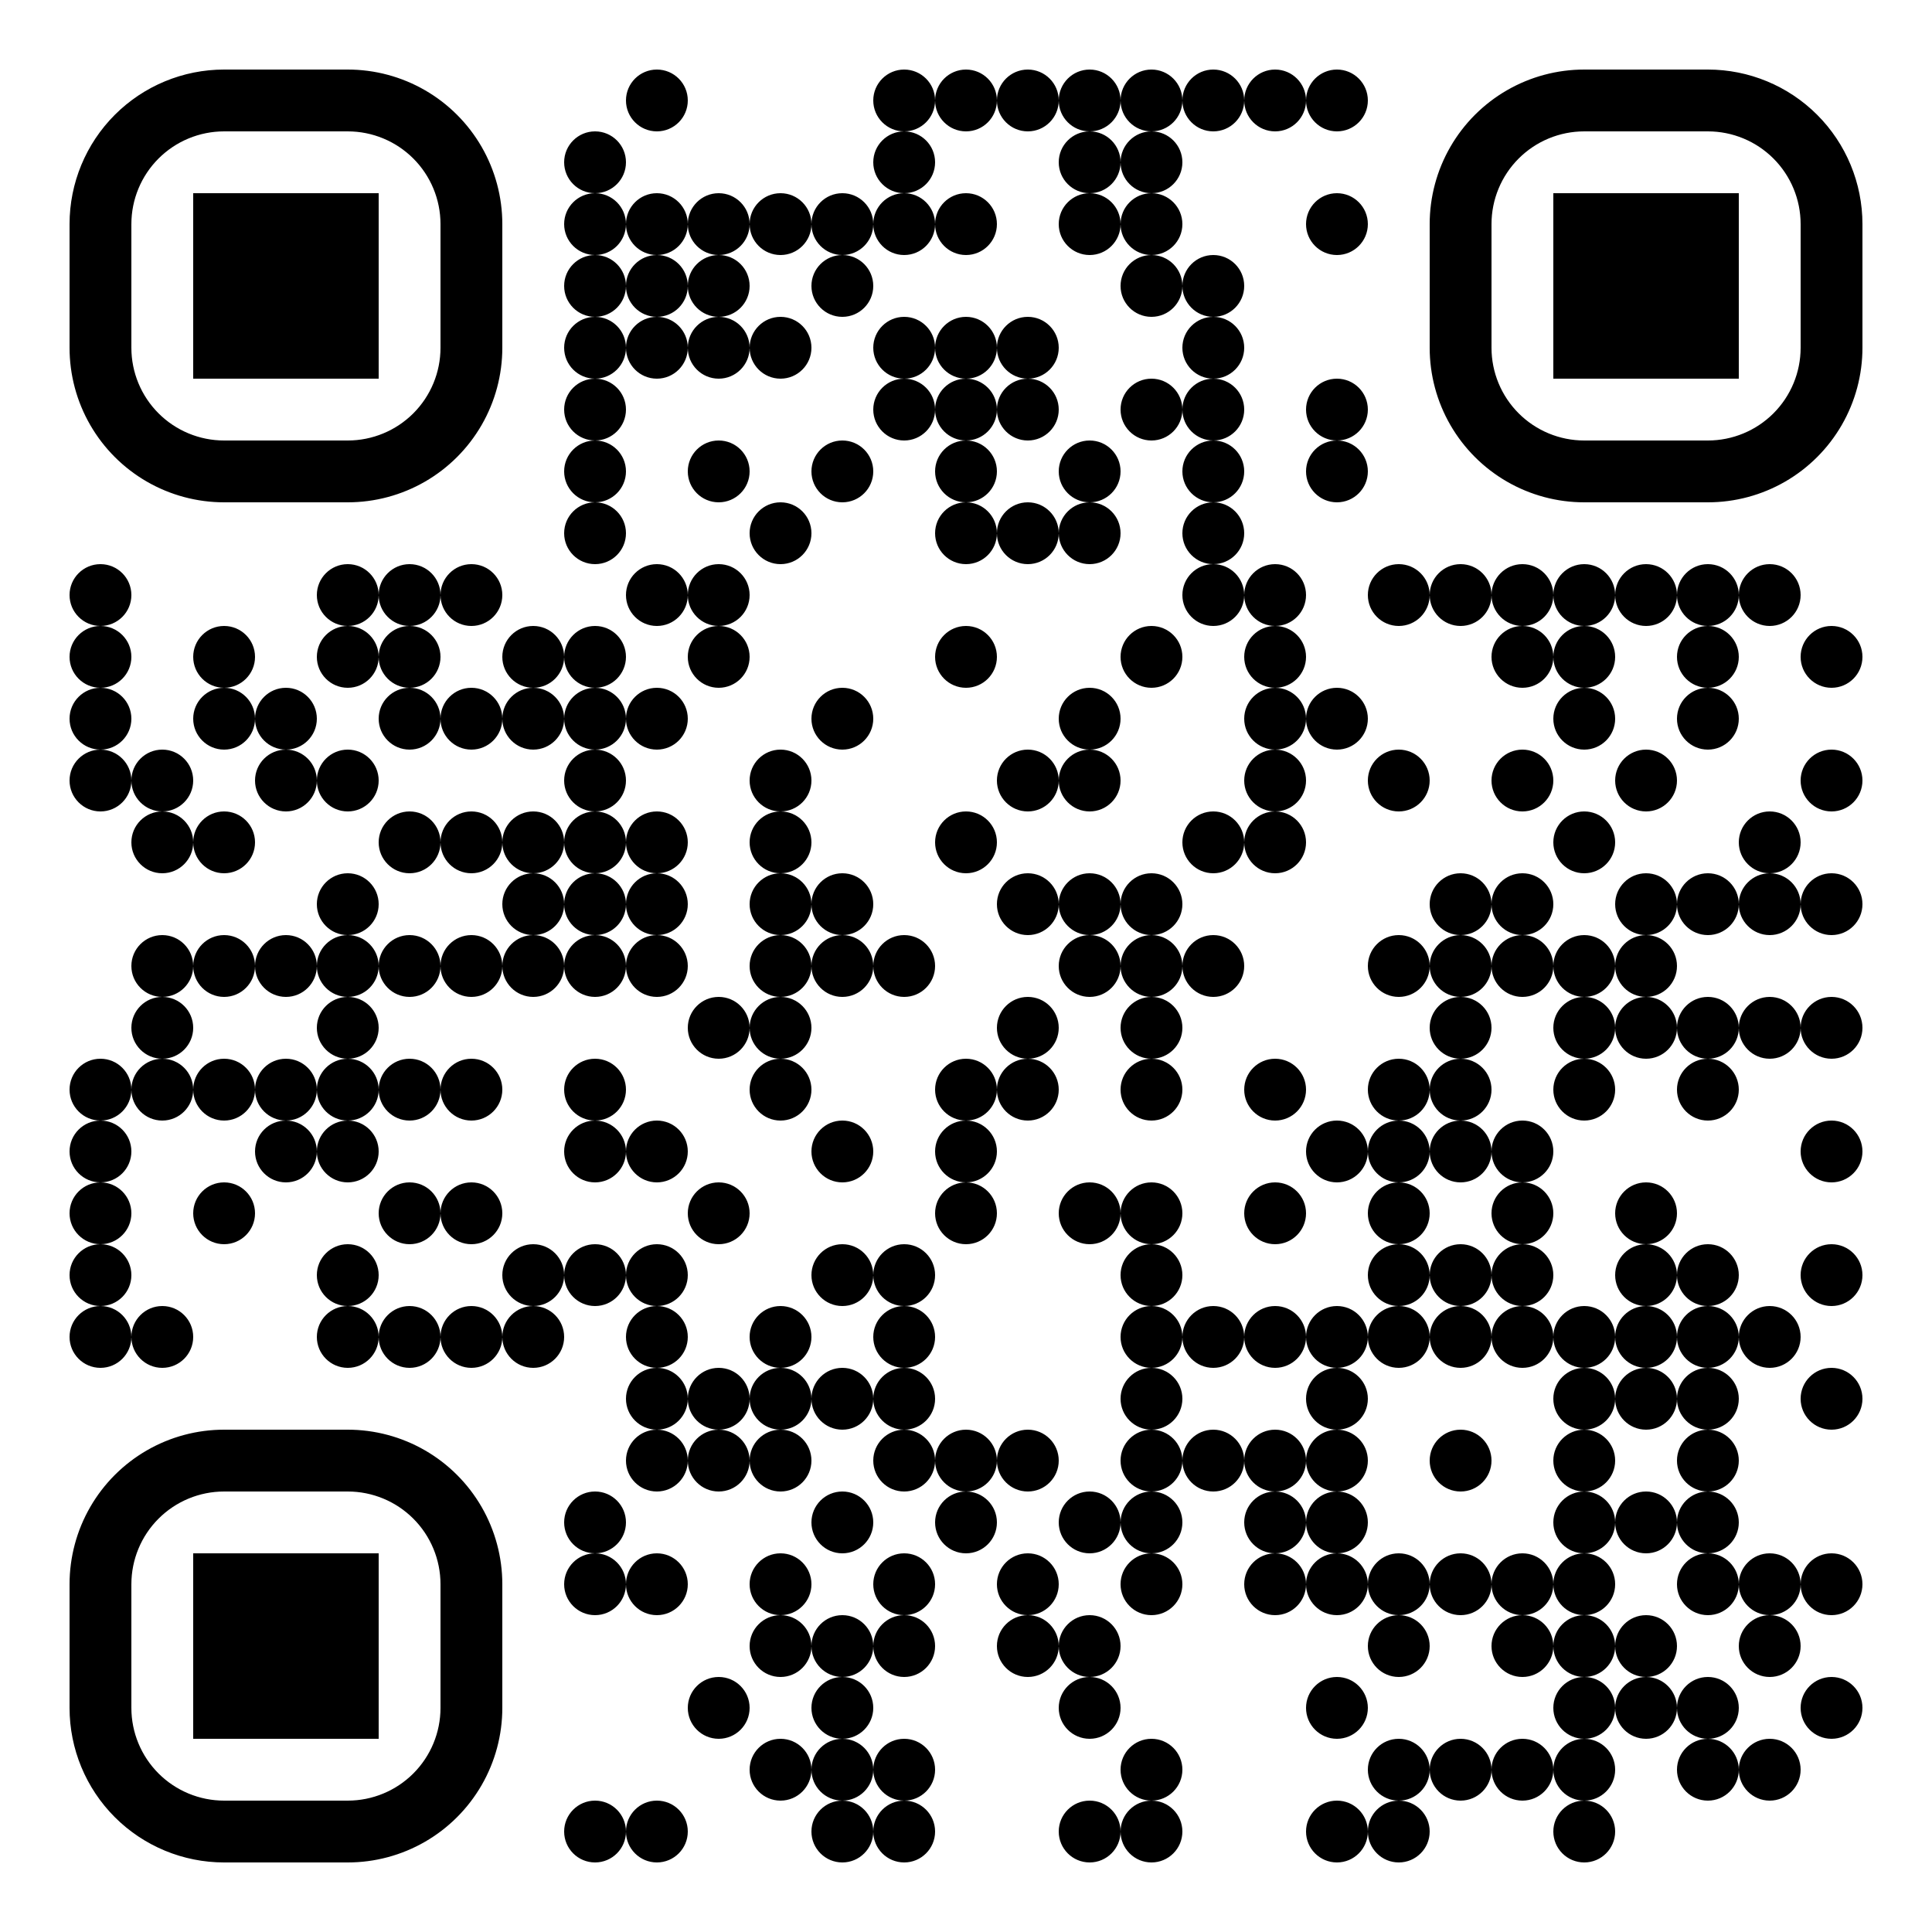
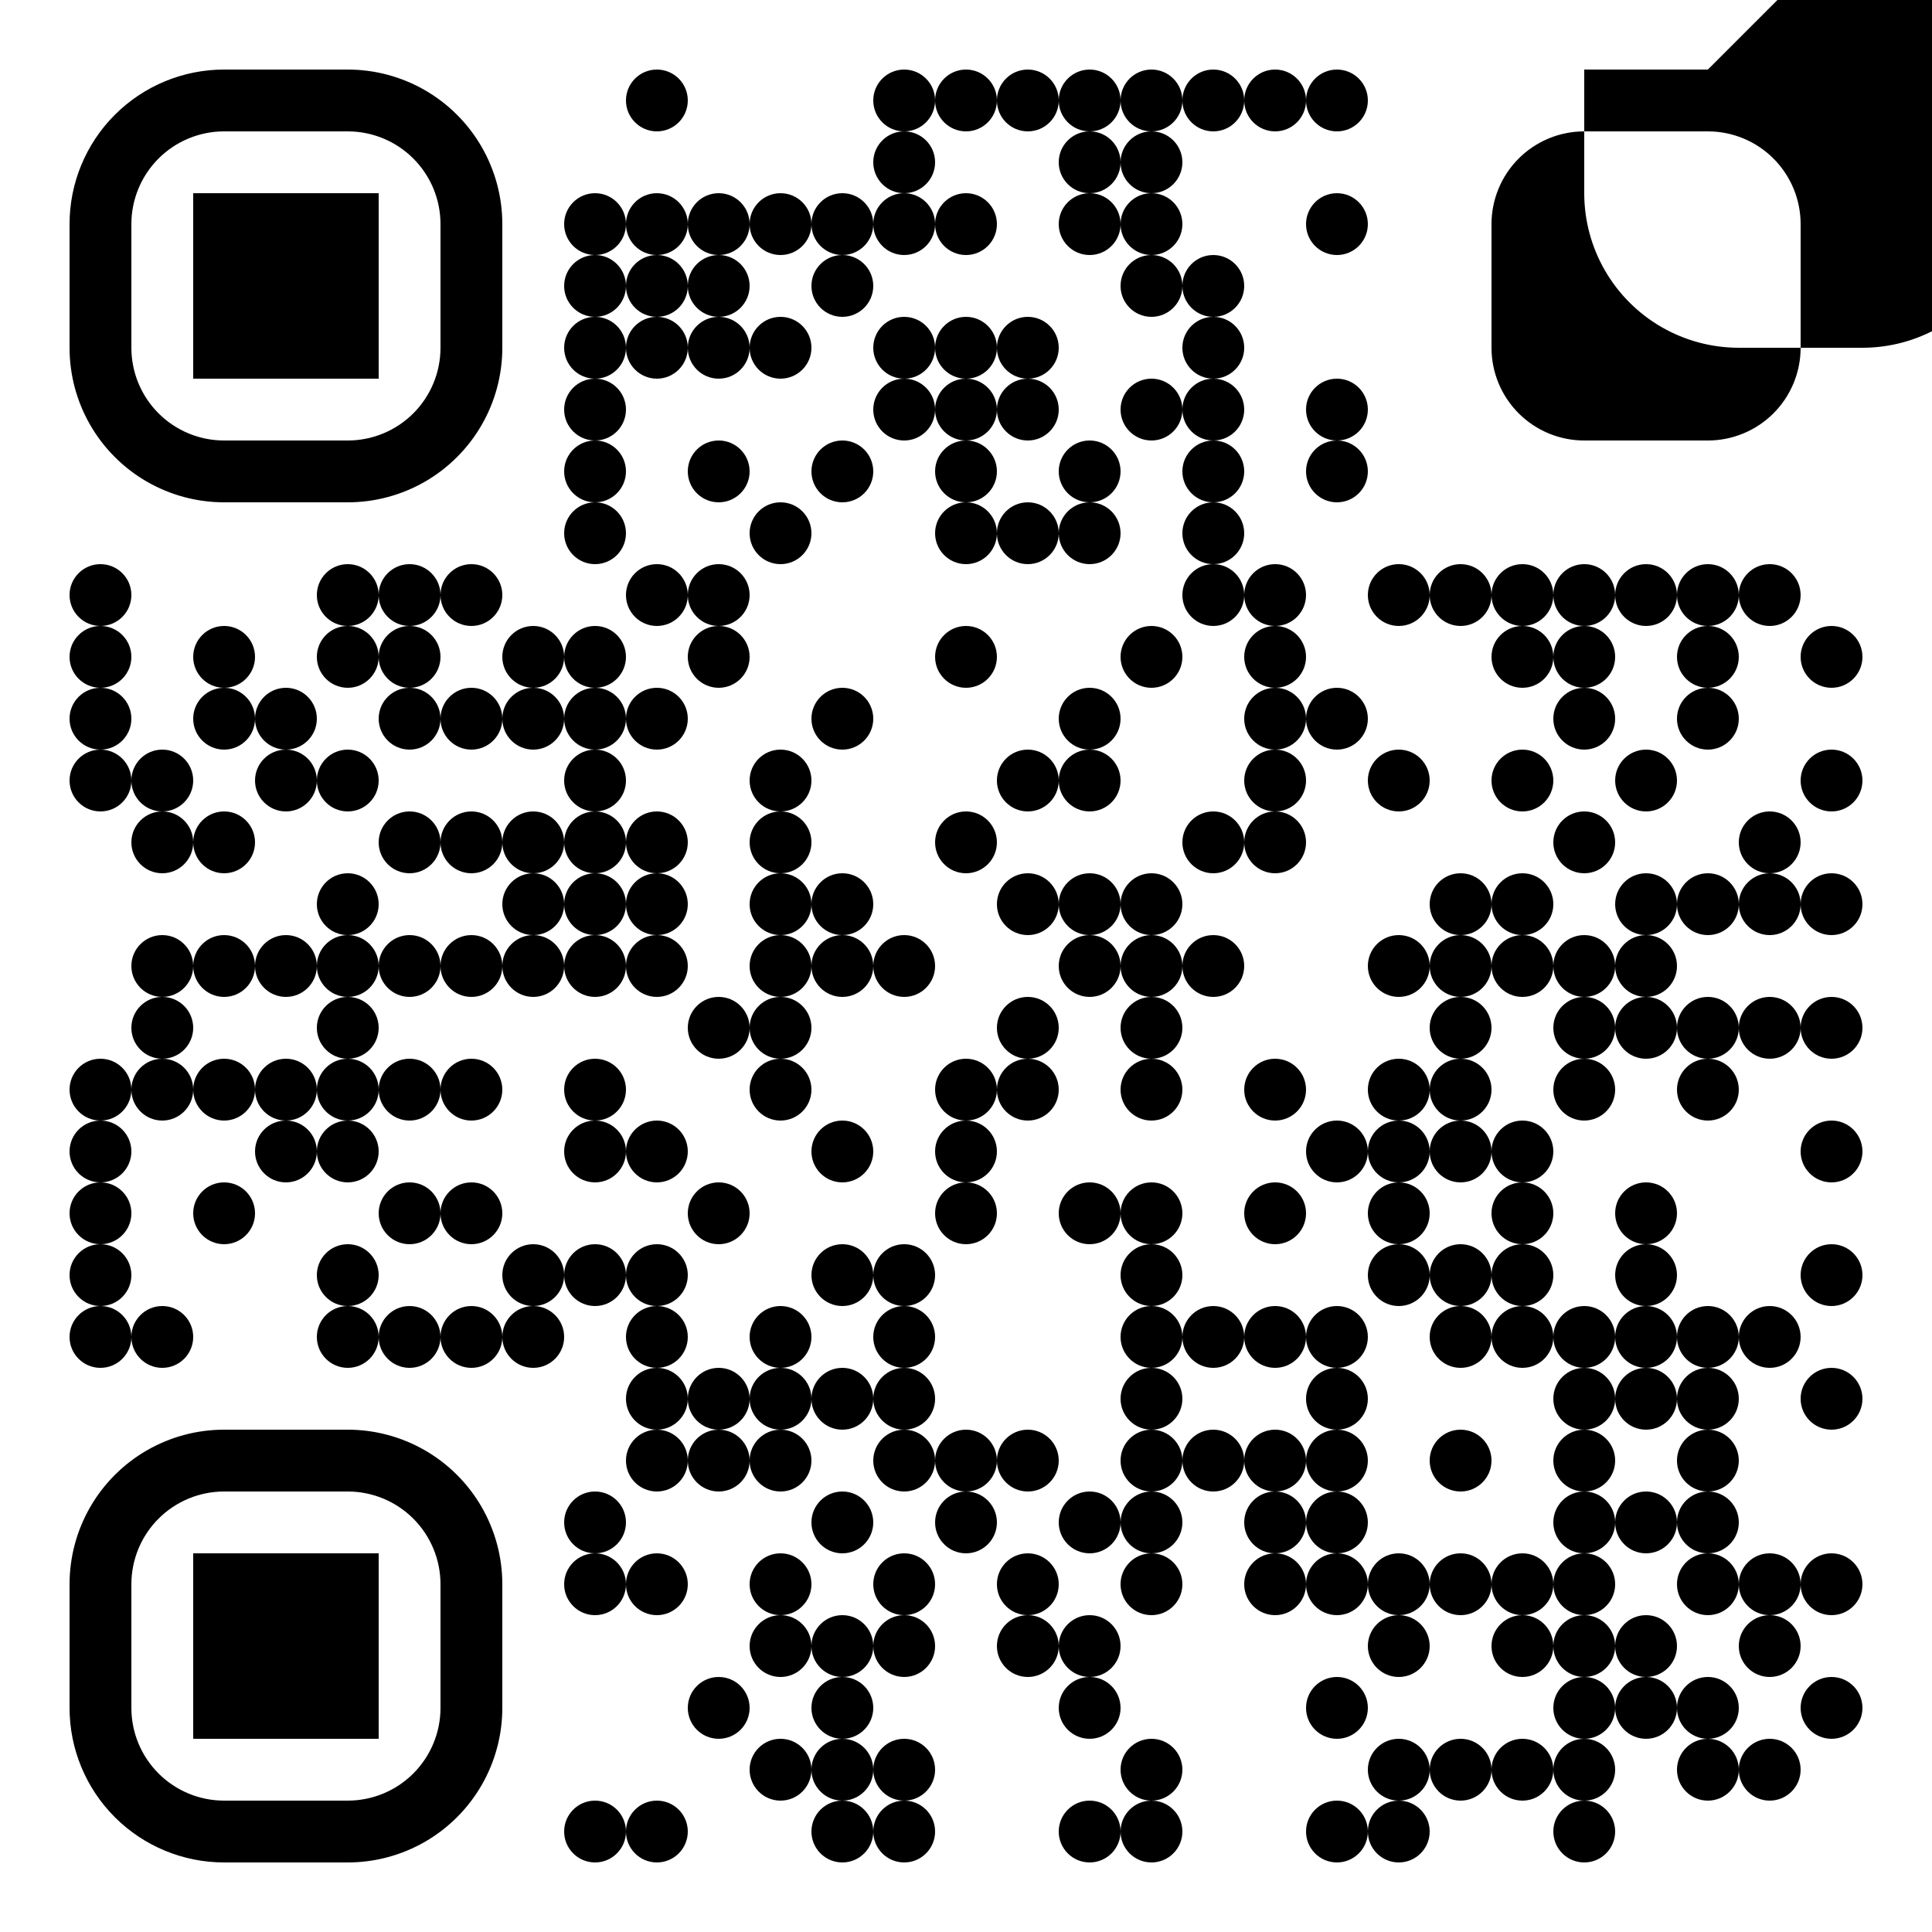
<svg xmlns="http://www.w3.org/2000/svg" width="500" height="500">
  <rect width="100%" height="100%" fill="#808080" stroke="none" />
  <defs>
    <clipPath id="clip-path-dot-color">
      <circle cx="26" cy="154" r="8" transform="rotate(0,26,154)" />
      <circle cx="26" cy="170" r="8" transform="rotate(0,26,170)" />
      <circle cx="26" cy="186" r="8" transform="rotate(0,26,186)" />
      <circle cx="26" cy="202" r="8" transform="rotate(0,26,202)" />
      <circle cx="26" cy="282" r="8" transform="rotate(0,26,282)" />
      <circle cx="26" cy="298" r="8" transform="rotate(0,26,298)" />
      <circle cx="26" cy="314" r="8" transform="rotate(0,26,314)" />
      <circle cx="26" cy="330" r="8" transform="rotate(0,26,330)" />
      <circle cx="26" cy="346" r="8" transform="rotate(0,26,346)" />
      <circle cx="42" cy="202" r="8" transform="rotate(0,42,202)" />
      <circle cx="42" cy="218" r="8" transform="rotate(0,42,218)" />
      <circle cx="42" cy="250" r="8" transform="rotate(0,42,250)" />
      <circle cx="42" cy="266" r="8" transform="rotate(0,42,266)" />
      <circle cx="42" cy="282" r="8" transform="rotate(0,42,282)" />
      <circle cx="42" cy="346" r="8" transform="rotate(0,42,346)" />
      <circle cx="58" cy="170" r="8" transform="rotate(0,58,170)" />
      <circle cx="58" cy="186" r="8" transform="rotate(0,58,186)" />
      <circle cx="58" cy="218" r="8" transform="rotate(0,58,218)" />
      <circle cx="58" cy="250" r="8" transform="rotate(0,58,250)" />
      <circle cx="58" cy="282" r="8" transform="rotate(0,58,282)" />
      <circle cx="58" cy="314" r="8" transform="rotate(0,58,314)" />
      <circle cx="74" cy="186" r="8" transform="rotate(0,74,186)" />
      <circle cx="74" cy="202" r="8" transform="rotate(0,74,202)" />
      <circle cx="74" cy="250" r="8" transform="rotate(0,74,250)" />
      <circle cx="74" cy="282" r="8" transform="rotate(0,74,282)" />
      <circle cx="74" cy="298" r="8" transform="rotate(0,74,298)" />
      <circle cx="90" cy="154" r="8" transform="rotate(0,90,154)" />
      <circle cx="90" cy="170" r="8" transform="rotate(0,90,170)" />
      <circle cx="90" cy="202" r="8" transform="rotate(0,90,202)" />
      <circle cx="90" cy="234" r="8" transform="rotate(0,90,234)" />
      <circle cx="90" cy="250" r="8" transform="rotate(0,90,250)" />
      <circle cx="90" cy="266" r="8" transform="rotate(0,90,266)" />
      <circle cx="90" cy="282" r="8" transform="rotate(0,90,282)" />
      <circle cx="90" cy="298" r="8" transform="rotate(0,90,298)" />
      <circle cx="90" cy="330" r="8" transform="rotate(0,90,330)" />
      <circle cx="90" cy="346" r="8" transform="rotate(0,90,346)" />
      <circle cx="106" cy="154" r="8" transform="rotate(0,106,154)" />
      <circle cx="106" cy="170" r="8" transform="rotate(0,106,170)" />
      <circle cx="106" cy="186" r="8" transform="rotate(0,106,186)" />
      <circle cx="106" cy="218" r="8" transform="rotate(0,106,218)" />
      <circle cx="106" cy="250" r="8" transform="rotate(0,106,250)" />
      <circle cx="106" cy="282" r="8" transform="rotate(0,106,282)" />
      <circle cx="106" cy="314" r="8" transform="rotate(0,106,314)" />
      <circle cx="106" cy="346" r="8" transform="rotate(0,106,346)" />
      <circle cx="122" cy="154" r="8" transform="rotate(0,122,154)" />
      <circle cx="122" cy="186" r="8" transform="rotate(0,122,186)" />
      <circle cx="122" cy="218" r="8" transform="rotate(0,122,218)" />
      <circle cx="122" cy="250" r="8" transform="rotate(0,122,250)" />
      <circle cx="122" cy="282" r="8" transform="rotate(0,122,282)" />
      <circle cx="122" cy="314" r="8" transform="rotate(0,122,314)" />
      <circle cx="122" cy="346" r="8" transform="rotate(0,122,346)" />
      <circle cx="138" cy="170" r="8" transform="rotate(0,138,170)" />
      <circle cx="138" cy="186" r="8" transform="rotate(0,138,186)" />
      <circle cx="138" cy="218" r="8" transform="rotate(0,138,218)" />
      <circle cx="138" cy="234" r="8" transform="rotate(0,138,234)" />
      <circle cx="138" cy="250" r="8" transform="rotate(0,138,250)" />
      <circle cx="138" cy="330" r="8" transform="rotate(0,138,330)" />
      <circle cx="138" cy="346" r="8" transform="rotate(0,138,346)" />
-       <circle cx="154" cy="42" r="8" transform="rotate(0,154,42)" />
      <circle cx="154" cy="58" r="8" transform="rotate(0,154,58)" />
      <circle cx="154" cy="74" r="8" transform="rotate(0,154,74)" />
      <circle cx="154" cy="90" r="8" transform="rotate(0,154,90)" />
      <circle cx="154" cy="106" r="8" transform="rotate(0,154,106)" />
      <circle cx="154" cy="122" r="8" transform="rotate(0,154,122)" />
      <circle cx="154" cy="138" r="8" transform="rotate(0,154,138)" />
      <circle cx="154" cy="170" r="8" transform="rotate(0,154,170)" />
      <circle cx="154" cy="186" r="8" transform="rotate(0,154,186)" />
      <circle cx="154" cy="202" r="8" transform="rotate(0,154,202)" />
      <circle cx="154" cy="218" r="8" transform="rotate(0,154,218)" />
      <circle cx="154" cy="234" r="8" transform="rotate(0,154,234)" />
      <circle cx="154" cy="250" r="8" transform="rotate(0,154,250)" />
      <circle cx="154" cy="282" r="8" transform="rotate(0,154,282)" />
      <circle cx="154" cy="298" r="8" transform="rotate(0,154,298)" />
      <circle cx="154" cy="330" r="8" transform="rotate(0,154,330)" />
      <circle cx="154" cy="394" r="8" transform="rotate(0,154,394)" />
      <circle cx="154" cy="410" r="8" transform="rotate(0,154,410)" />
      <circle cx="154" cy="474" r="8" transform="rotate(0,154,474)" />
      <circle cx="170" cy="26" r="8" transform="rotate(0,170,26)" />
      <circle cx="170" cy="58" r="8" transform="rotate(0,170,58)" />
      <circle cx="170" cy="74" r="8" transform="rotate(0,170,74)" />
      <circle cx="170" cy="90" r="8" transform="rotate(0,170,90)" />
      <circle cx="170" cy="154" r="8" transform="rotate(0,170,154)" />
      <circle cx="170" cy="186" r="8" transform="rotate(0,170,186)" />
      <circle cx="170" cy="218" r="8" transform="rotate(0,170,218)" />
      <circle cx="170" cy="234" r="8" transform="rotate(0,170,234)" />
      <circle cx="170" cy="250" r="8" transform="rotate(0,170,250)" />
      <circle cx="170" cy="298" r="8" transform="rotate(0,170,298)" />
      <circle cx="170" cy="330" r="8" transform="rotate(0,170,330)" />
      <circle cx="170" cy="346" r="8" transform="rotate(0,170,346)" />
      <circle cx="170" cy="362" r="8" transform="rotate(0,170,362)" />
      <circle cx="170" cy="378" r="8" transform="rotate(0,170,378)" />
      <circle cx="170" cy="410" r="8" transform="rotate(0,170,410)" />
      <circle cx="170" cy="474" r="8" transform="rotate(0,170,474)" />
      <circle cx="186" cy="58" r="8" transform="rotate(0,186,58)" />
      <circle cx="186" cy="74" r="8" transform="rotate(0,186,74)" />
      <circle cx="186" cy="90" r="8" transform="rotate(0,186,90)" />
      <circle cx="186" cy="122" r="8" transform="rotate(0,186,122)" />
      <circle cx="186" cy="154" r="8" transform="rotate(0,186,154)" />
      <circle cx="186" cy="170" r="8" transform="rotate(0,186,170)" />
      <circle cx="186" cy="266" r="8" transform="rotate(0,186,266)" />
      <circle cx="186" cy="314" r="8" transform="rotate(0,186,314)" />
      <circle cx="186" cy="362" r="8" transform="rotate(0,186,362)" />
      <circle cx="186" cy="378" r="8" transform="rotate(0,186,378)" />
      <circle cx="186" cy="442" r="8" transform="rotate(0,186,442)" />
      <circle cx="202" cy="58" r="8" transform="rotate(0,202,58)" />
      <circle cx="202" cy="90" r="8" transform="rotate(0,202,90)" />
      <circle cx="202" cy="138" r="8" transform="rotate(0,202,138)" />
      <circle cx="202" cy="202" r="8" transform="rotate(0,202,202)" />
      <circle cx="202" cy="218" r="8" transform="rotate(0,202,218)" />
      <circle cx="202" cy="234" r="8" transform="rotate(0,202,234)" />
      <circle cx="202" cy="250" r="8" transform="rotate(0,202,250)" />
      <circle cx="202" cy="266" r="8" transform="rotate(0,202,266)" />
      <circle cx="202" cy="282" r="8" transform="rotate(0,202,282)" />
      <circle cx="202" cy="346" r="8" transform="rotate(0,202,346)" />
      <circle cx="202" cy="362" r="8" transform="rotate(0,202,362)" />
      <circle cx="202" cy="378" r="8" transform="rotate(0,202,378)" />
      <circle cx="202" cy="410" r="8" transform="rotate(0,202,410)" />
      <circle cx="202" cy="426" r="8" transform="rotate(0,202,426)" />
      <circle cx="202" cy="458" r="8" transform="rotate(0,202,458)" />
      <circle cx="218" cy="58" r="8" transform="rotate(0,218,58)" />
      <circle cx="218" cy="74" r="8" transform="rotate(0,218,74)" />
      <circle cx="218" cy="122" r="8" transform="rotate(0,218,122)" />
      <circle cx="218" cy="186" r="8" transform="rotate(0,218,186)" />
      <circle cx="218" cy="234" r="8" transform="rotate(0,218,234)" />
      <circle cx="218" cy="250" r="8" transform="rotate(0,218,250)" />
      <circle cx="218" cy="298" r="8" transform="rotate(0,218,298)" />
      <circle cx="218" cy="330" r="8" transform="rotate(0,218,330)" />
      <circle cx="218" cy="362" r="8" transform="rotate(0,218,362)" />
      <circle cx="218" cy="394" r="8" transform="rotate(0,218,394)" />
      <circle cx="218" cy="426" r="8" transform="rotate(0,218,426)" />
      <circle cx="218" cy="442" r="8" transform="rotate(0,218,442)" />
      <circle cx="218" cy="458" r="8" transform="rotate(0,218,458)" />
      <circle cx="218" cy="474" r="8" transform="rotate(0,218,474)" />
      <circle cx="234" cy="26" r="8" transform="rotate(0,234,26)" />
      <circle cx="234" cy="42" r="8" transform="rotate(0,234,42)" />
      <circle cx="234" cy="58" r="8" transform="rotate(0,234,58)" />
      <circle cx="234" cy="90" r="8" transform="rotate(0,234,90)" />
      <circle cx="234" cy="106" r="8" transform="rotate(0,234,106)" />
      <circle cx="234" cy="250" r="8" transform="rotate(0,234,250)" />
      <circle cx="234" cy="330" r="8" transform="rotate(0,234,330)" />
      <circle cx="234" cy="346" r="8" transform="rotate(0,234,346)" />
      <circle cx="234" cy="362" r="8" transform="rotate(0,234,362)" />
      <circle cx="234" cy="378" r="8" transform="rotate(0,234,378)" />
      <circle cx="234" cy="410" r="8" transform="rotate(0,234,410)" />
      <circle cx="234" cy="426" r="8" transform="rotate(0,234,426)" />
      <circle cx="234" cy="458" r="8" transform="rotate(0,234,458)" />
      <circle cx="234" cy="474" r="8" transform="rotate(0,234,474)" />
      <circle cx="250" cy="26" r="8" transform="rotate(0,250,26)" />
      <circle cx="250" cy="58" r="8" transform="rotate(0,250,58)" />
      <circle cx="250" cy="90" r="8" transform="rotate(0,250,90)" />
      <circle cx="250" cy="106" r="8" transform="rotate(0,250,106)" />
      <circle cx="250" cy="122" r="8" transform="rotate(0,250,122)" />
      <circle cx="250" cy="138" r="8" transform="rotate(0,250,138)" />
      <circle cx="250" cy="170" r="8" transform="rotate(0,250,170)" />
      <circle cx="250" cy="218" r="8" transform="rotate(0,250,218)" />
      <circle cx="250" cy="282" r="8" transform="rotate(0,250,282)" />
      <circle cx="250" cy="298" r="8" transform="rotate(0,250,298)" />
      <circle cx="250" cy="314" r="8" transform="rotate(0,250,314)" />
      <circle cx="250" cy="378" r="8" transform="rotate(0,250,378)" />
      <circle cx="250" cy="394" r="8" transform="rotate(0,250,394)" />
      <circle cx="266" cy="26" r="8" transform="rotate(0,266,26)" />
      <circle cx="266" cy="90" r="8" transform="rotate(0,266,90)" />
      <circle cx="266" cy="106" r="8" transform="rotate(0,266,106)" />
      <circle cx="266" cy="138" r="8" transform="rotate(0,266,138)" />
      <circle cx="266" cy="202" r="8" transform="rotate(0,266,202)" />
      <circle cx="266" cy="234" r="8" transform="rotate(0,266,234)" />
      <circle cx="266" cy="266" r="8" transform="rotate(0,266,266)" />
      <circle cx="266" cy="282" r="8" transform="rotate(0,266,282)" />
      <circle cx="266" cy="378" r="8" transform="rotate(0,266,378)" />
      <circle cx="266" cy="410" r="8" transform="rotate(0,266,410)" />
      <circle cx="266" cy="426" r="8" transform="rotate(0,266,426)" />
      <circle cx="282" cy="26" r="8" transform="rotate(0,282,26)" />
      <circle cx="282" cy="42" r="8" transform="rotate(0,282,42)" />
      <circle cx="282" cy="58" r="8" transform="rotate(0,282,58)" />
      <circle cx="282" cy="122" r="8" transform="rotate(0,282,122)" />
      <circle cx="282" cy="138" r="8" transform="rotate(0,282,138)" />
      <circle cx="282" cy="186" r="8" transform="rotate(0,282,186)" />
      <circle cx="282" cy="202" r="8" transform="rotate(0,282,202)" />
      <circle cx="282" cy="234" r="8" transform="rotate(0,282,234)" />
      <circle cx="282" cy="250" r="8" transform="rotate(0,282,250)" />
      <circle cx="282" cy="314" r="8" transform="rotate(0,282,314)" />
      <circle cx="282" cy="394" r="8" transform="rotate(0,282,394)" />
      <circle cx="282" cy="426" r="8" transform="rotate(0,282,426)" />
      <circle cx="282" cy="442" r="8" transform="rotate(0,282,442)" />
      <circle cx="282" cy="474" r="8" transform="rotate(0,282,474)" />
      <circle cx="298" cy="26" r="8" transform="rotate(0,298,26)" />
      <circle cx="298" cy="42" r="8" transform="rotate(0,298,42)" />
      <circle cx="298" cy="58" r="8" transform="rotate(0,298,58)" />
      <circle cx="298" cy="74" r="8" transform="rotate(0,298,74)" />
      <circle cx="298" cy="106" r="8" transform="rotate(0,298,106)" />
      <circle cx="298" cy="170" r="8" transform="rotate(0,298,170)" />
      <circle cx="298" cy="234" r="8" transform="rotate(0,298,234)" />
      <circle cx="298" cy="250" r="8" transform="rotate(0,298,250)" />
      <circle cx="298" cy="266" r="8" transform="rotate(0,298,266)" />
      <circle cx="298" cy="282" r="8" transform="rotate(0,298,282)" />
      <circle cx="298" cy="314" r="8" transform="rotate(0,298,314)" />
      <circle cx="298" cy="330" r="8" transform="rotate(0,298,330)" />
      <circle cx="298" cy="346" r="8" transform="rotate(0,298,346)" />
      <circle cx="298" cy="362" r="8" transform="rotate(0,298,362)" />
      <circle cx="298" cy="378" r="8" transform="rotate(0,298,378)" />
      <circle cx="298" cy="394" r="8" transform="rotate(0,298,394)" />
      <circle cx="298" cy="410" r="8" transform="rotate(0,298,410)" />
      <circle cx="298" cy="458" r="8" transform="rotate(0,298,458)" />
      <circle cx="298" cy="474" r="8" transform="rotate(0,298,474)" />
      <circle cx="314" cy="26" r="8" transform="rotate(0,314,26)" />
      <circle cx="314" cy="74" r="8" transform="rotate(0,314,74)" />
      <circle cx="314" cy="90" r="8" transform="rotate(0,314,90)" />
      <circle cx="314" cy="106" r="8" transform="rotate(0,314,106)" />
      <circle cx="314" cy="122" r="8" transform="rotate(0,314,122)" />
      <circle cx="314" cy="138" r="8" transform="rotate(0,314,138)" />
      <circle cx="314" cy="154" r="8" transform="rotate(0,314,154)" />
      <circle cx="314" cy="218" r="8" transform="rotate(0,314,218)" />
      <circle cx="314" cy="250" r="8" transform="rotate(0,314,250)" />
      <circle cx="314" cy="346" r="8" transform="rotate(0,314,346)" />
      <circle cx="314" cy="378" r="8" transform="rotate(0,314,378)" />
      <circle cx="330" cy="26" r="8" transform="rotate(0,330,26)" />
      <circle cx="330" cy="154" r="8" transform="rotate(0,330,154)" />
      <circle cx="330" cy="170" r="8" transform="rotate(0,330,170)" />
      <circle cx="330" cy="186" r="8" transform="rotate(0,330,186)" />
      <circle cx="330" cy="202" r="8" transform="rotate(0,330,202)" />
      <circle cx="330" cy="218" r="8" transform="rotate(0,330,218)" />
      <circle cx="330" cy="282" r="8" transform="rotate(0,330,282)" />
      <circle cx="330" cy="314" r="8" transform="rotate(0,330,314)" />
      <circle cx="330" cy="346" r="8" transform="rotate(0,330,346)" />
      <circle cx="330" cy="378" r="8" transform="rotate(0,330,378)" />
      <circle cx="330" cy="394" r="8" transform="rotate(0,330,394)" />
      <circle cx="330" cy="410" r="8" transform="rotate(0,330,410)" />
      <circle cx="346" cy="26" r="8" transform="rotate(0,346,26)" />
      <circle cx="346" cy="58" r="8" transform="rotate(0,346,58)" />
      <circle cx="346" cy="106" r="8" transform="rotate(0,346,106)" />
      <circle cx="346" cy="122" r="8" transform="rotate(0,346,122)" />
      <circle cx="346" cy="186" r="8" transform="rotate(0,346,186)" />
      <circle cx="346" cy="298" r="8" transform="rotate(0,346,298)" />
      <circle cx="346" cy="346" r="8" transform="rotate(0,346,346)" />
      <circle cx="346" cy="362" r="8" transform="rotate(0,346,362)" />
      <circle cx="346" cy="378" r="8" transform="rotate(0,346,378)" />
      <circle cx="346" cy="394" r="8" transform="rotate(0,346,394)" />
      <circle cx="346" cy="410" r="8" transform="rotate(0,346,410)" />
      <circle cx="346" cy="442" r="8" transform="rotate(0,346,442)" />
      <circle cx="346" cy="474" r="8" transform="rotate(0,346,474)" />
      <circle cx="362" cy="154" r="8" transform="rotate(0,362,154)" />
      <circle cx="362" cy="202" r="8" transform="rotate(0,362,202)" />
      <circle cx="362" cy="250" r="8" transform="rotate(0,362,250)" />
      <circle cx="362" cy="282" r="8" transform="rotate(0,362,282)" />
      <circle cx="362" cy="298" r="8" transform="rotate(0,362,298)" />
      <circle cx="362" cy="314" r="8" transform="rotate(0,362,314)" />
      <circle cx="362" cy="330" r="8" transform="rotate(0,362,330)" />
-       <circle cx="362" cy="346" r="8" transform="rotate(0,362,346)" />
      <circle cx="362" cy="410" r="8" transform="rotate(0,362,410)" />
      <circle cx="362" cy="426" r="8" transform="rotate(0,362,426)" />
      <circle cx="362" cy="458" r="8" transform="rotate(0,362,458)" />
      <circle cx="362" cy="474" r="8" transform="rotate(0,362,474)" />
      <circle cx="378" cy="154" r="8" transform="rotate(0,378,154)" />
      <circle cx="378" cy="234" r="8" transform="rotate(0,378,234)" />
      <circle cx="378" cy="250" r="8" transform="rotate(0,378,250)" />
      <circle cx="378" cy="266" r="8" transform="rotate(0,378,266)" />
      <circle cx="378" cy="282" r="8" transform="rotate(0,378,282)" />
      <circle cx="378" cy="298" r="8" transform="rotate(0,378,298)" />
      <circle cx="378" cy="330" r="8" transform="rotate(0,378,330)" />
      <circle cx="378" cy="346" r="8" transform="rotate(0,378,346)" />
      <circle cx="378" cy="378" r="8" transform="rotate(0,378,378)" />
      <circle cx="378" cy="410" r="8" transform="rotate(0,378,410)" />
      <circle cx="378" cy="458" r="8" transform="rotate(0,378,458)" />
      <circle cx="394" cy="154" r="8" transform="rotate(0,394,154)" />
      <circle cx="394" cy="170" r="8" transform="rotate(0,394,170)" />
      <circle cx="394" cy="202" r="8" transform="rotate(0,394,202)" />
      <circle cx="394" cy="234" r="8" transform="rotate(0,394,234)" />
      <circle cx="394" cy="250" r="8" transform="rotate(0,394,250)" />
      <circle cx="394" cy="298" r="8" transform="rotate(0,394,298)" />
      <circle cx="394" cy="314" r="8" transform="rotate(0,394,314)" />
      <circle cx="394" cy="330" r="8" transform="rotate(0,394,330)" />
      <circle cx="394" cy="346" r="8" transform="rotate(0,394,346)" />
      <circle cx="394" cy="410" r="8" transform="rotate(0,394,410)" />
      <circle cx="394" cy="426" r="8" transform="rotate(0,394,426)" />
      <circle cx="394" cy="458" r="8" transform="rotate(0,394,458)" />
      <circle cx="410" cy="154" r="8" transform="rotate(0,410,154)" />
      <circle cx="410" cy="170" r="8" transform="rotate(0,410,170)" />
      <circle cx="410" cy="186" r="8" transform="rotate(0,410,186)" />
      <circle cx="410" cy="218" r="8" transform="rotate(0,410,218)" />
      <circle cx="410" cy="250" r="8" transform="rotate(0,410,250)" />
      <circle cx="410" cy="266" r="8" transform="rotate(0,410,266)" />
      <circle cx="410" cy="282" r="8" transform="rotate(0,410,282)" />
      <circle cx="410" cy="346" r="8" transform="rotate(0,410,346)" />
      <circle cx="410" cy="362" r="8" transform="rotate(0,410,362)" />
      <circle cx="410" cy="378" r="8" transform="rotate(0,410,378)" />
      <circle cx="410" cy="394" r="8" transform="rotate(0,410,394)" />
      <circle cx="410" cy="410" r="8" transform="rotate(0,410,410)" />
      <circle cx="410" cy="426" r="8" transform="rotate(0,410,426)" />
      <circle cx="410" cy="442" r="8" transform="rotate(0,410,442)" />
      <circle cx="410" cy="458" r="8" transform="rotate(0,410,458)" />
      <circle cx="410" cy="474" r="8" transform="rotate(0,410,474)" />
      <circle cx="426" cy="154" r="8" transform="rotate(0,426,154)" />
      <circle cx="426" cy="202" r="8" transform="rotate(0,426,202)" />
      <circle cx="426" cy="234" r="8" transform="rotate(0,426,234)" />
      <circle cx="426" cy="250" r="8" transform="rotate(0,426,250)" />
      <circle cx="426" cy="266" r="8" transform="rotate(0,426,266)" />
      <circle cx="426" cy="314" r="8" transform="rotate(0,426,314)" />
      <circle cx="426" cy="330" r="8" transform="rotate(0,426,330)" />
      <circle cx="426" cy="346" r="8" transform="rotate(0,426,346)" />
      <circle cx="426" cy="362" r="8" transform="rotate(0,426,362)" />
      <circle cx="426" cy="394" r="8" transform="rotate(0,426,394)" />
      <circle cx="426" cy="426" r="8" transform="rotate(0,426,426)" />
      <circle cx="426" cy="442" r="8" transform="rotate(0,426,442)" />
      <circle cx="442" cy="154" r="8" transform="rotate(0,442,154)" />
      <circle cx="442" cy="170" r="8" transform="rotate(0,442,170)" />
      <circle cx="442" cy="186" r="8" transform="rotate(0,442,186)" />
      <circle cx="442" cy="234" r="8" transform="rotate(0,442,234)" />
      <circle cx="442" cy="266" r="8" transform="rotate(0,442,266)" />
      <circle cx="442" cy="282" r="8" transform="rotate(0,442,282)" />
-       <circle cx="442" cy="330" r="8" transform="rotate(0,442,330)" />
      <circle cx="442" cy="346" r="8" transform="rotate(0,442,346)" />
      <circle cx="442" cy="362" r="8" transform="rotate(0,442,362)" />
      <circle cx="442" cy="378" r="8" transform="rotate(0,442,378)" />
      <circle cx="442" cy="394" r="8" transform="rotate(0,442,394)" />
      <circle cx="442" cy="410" r="8" transform="rotate(0,442,410)" />
      <circle cx="442" cy="442" r="8" transform="rotate(0,442,442)" />
      <circle cx="442" cy="458" r="8" transform="rotate(0,442,458)" />
      <circle cx="458" cy="154" r="8" transform="rotate(0,458,154)" />
      <circle cx="458" cy="218" r="8" transform="rotate(0,458,218)" />
      <circle cx="458" cy="234" r="8" transform="rotate(0,458,234)" />
      <circle cx="458" cy="266" r="8" transform="rotate(0,458,266)" />
      <circle cx="458" cy="346" r="8" transform="rotate(0,458,346)" />
      <circle cx="458" cy="410" r="8" transform="rotate(0,458,410)" />
      <circle cx="458" cy="426" r="8" transform="rotate(0,458,426)" />
      <circle cx="458" cy="458" r="8" transform="rotate(0,458,458)" />
      <circle cx="474" cy="170" r="8" transform="rotate(0,474,170)" />
      <circle cx="474" cy="202" r="8" transform="rotate(0,474,202)" />
      <circle cx="474" cy="234" r="8" transform="rotate(0,474,234)" />
      <circle cx="474" cy="266" r="8" transform="rotate(0,474,266)" />
      <circle cx="474" cy="298" r="8" transform="rotate(0,474,298)" />
      <circle cx="474" cy="330" r="8" transform="rotate(0,474,330)" />
      <circle cx="474" cy="362" r="8" transform="rotate(0,474,362)" />
      <circle cx="474" cy="410" r="8" transform="rotate(0,474,410)" />
      <circle cx="474" cy="442" r="8" transform="rotate(0,474,442)" />
      <path clip-rule="evenodd" d="M 18 58v 32a 40 40, 0, 0, 0, 40 40h 32a 40 40, 0, 0, 0, 40 -40v -32a 40 40, 0, 0, 0, -40 -40h -32a 40 40, 0, 0, 0, -40 40M 58 34h 32a 24 24, 0, 0, 1, 24 24v 32a 24 24, 0, 0, 1, -24 24h -32a 24 24, 0, 0, 1, -24 -24v -32a 24 24, 0, 0, 1, 24 -24" transform="rotate(0,74,74)" />
      <rect x="50" y="50" width="48" height="48" transform="rotate(0,74,74)" />
-       <path clip-rule="evenodd" d="M 370 58v 32a 40 40, 0, 0, 0, 40 40h 32a 40 40, 0, 0, 0, 40 -40v -32a 40 40, 0, 0, 0, -40 -40h -32a 40 40, 0, 0, 0, -40 40M 410 34h 32a 24 24, 0, 0, 1, 24 24v 32a 24 24, 0, 0, 1, -24 24h -32a 24 24, 0, 0, 1, -24 -24v -32a 24 24, 0, 0, 1, 24 -24" transform="rotate(90,426,74)" />
-       <rect x="402" y="50" width="48" height="48" transform="rotate(90,426,74)" />
+       <path clip-rule="evenodd" d="M 370 58v 32h 32a 40 40, 0, 0, 0, 40 -40v -32a 40 40, 0, 0, 0, -40 -40h -32a 40 40, 0, 0, 0, -40 40M 410 34h 32a 24 24, 0, 0, 1, 24 24v 32a 24 24, 0, 0, 1, -24 24h -32a 24 24, 0, 0, 1, -24 -24v -32a 24 24, 0, 0, 1, 24 -24" transform="rotate(90,426,74)" />
      <path clip-rule="evenodd" d="M 18 410v 32a 40 40, 0, 0, 0, 40 40h 32a 40 40, 0, 0, 0, 40 -40v -32a 40 40, 0, 0, 0, -40 -40h -32a 40 40, 0, 0, 0, -40 40M 58 386h 32a 24 24, 0, 0, 1, 24 24v 32a 24 24, 0, 0, 1, -24 24h -32a 24 24, 0, 0, 1, -24 -24v -32a 24 24, 0, 0, 1, 24 -24" transform="rotate(-90,74,426)" />
      <rect x="50" y="402" width="48" height="48" transform="rotate(-90,74,426)" />
    </clipPath>
  </defs>
  <rect x="0" y="0" height="500" width="500" clip-path="url('#clip-path-background-color')" fill="#fff" />
  <rect x="0" y="0" height="500" width="500" clip-path="url('#clip-path-dot-color')" fill="#000000" />
</svg>